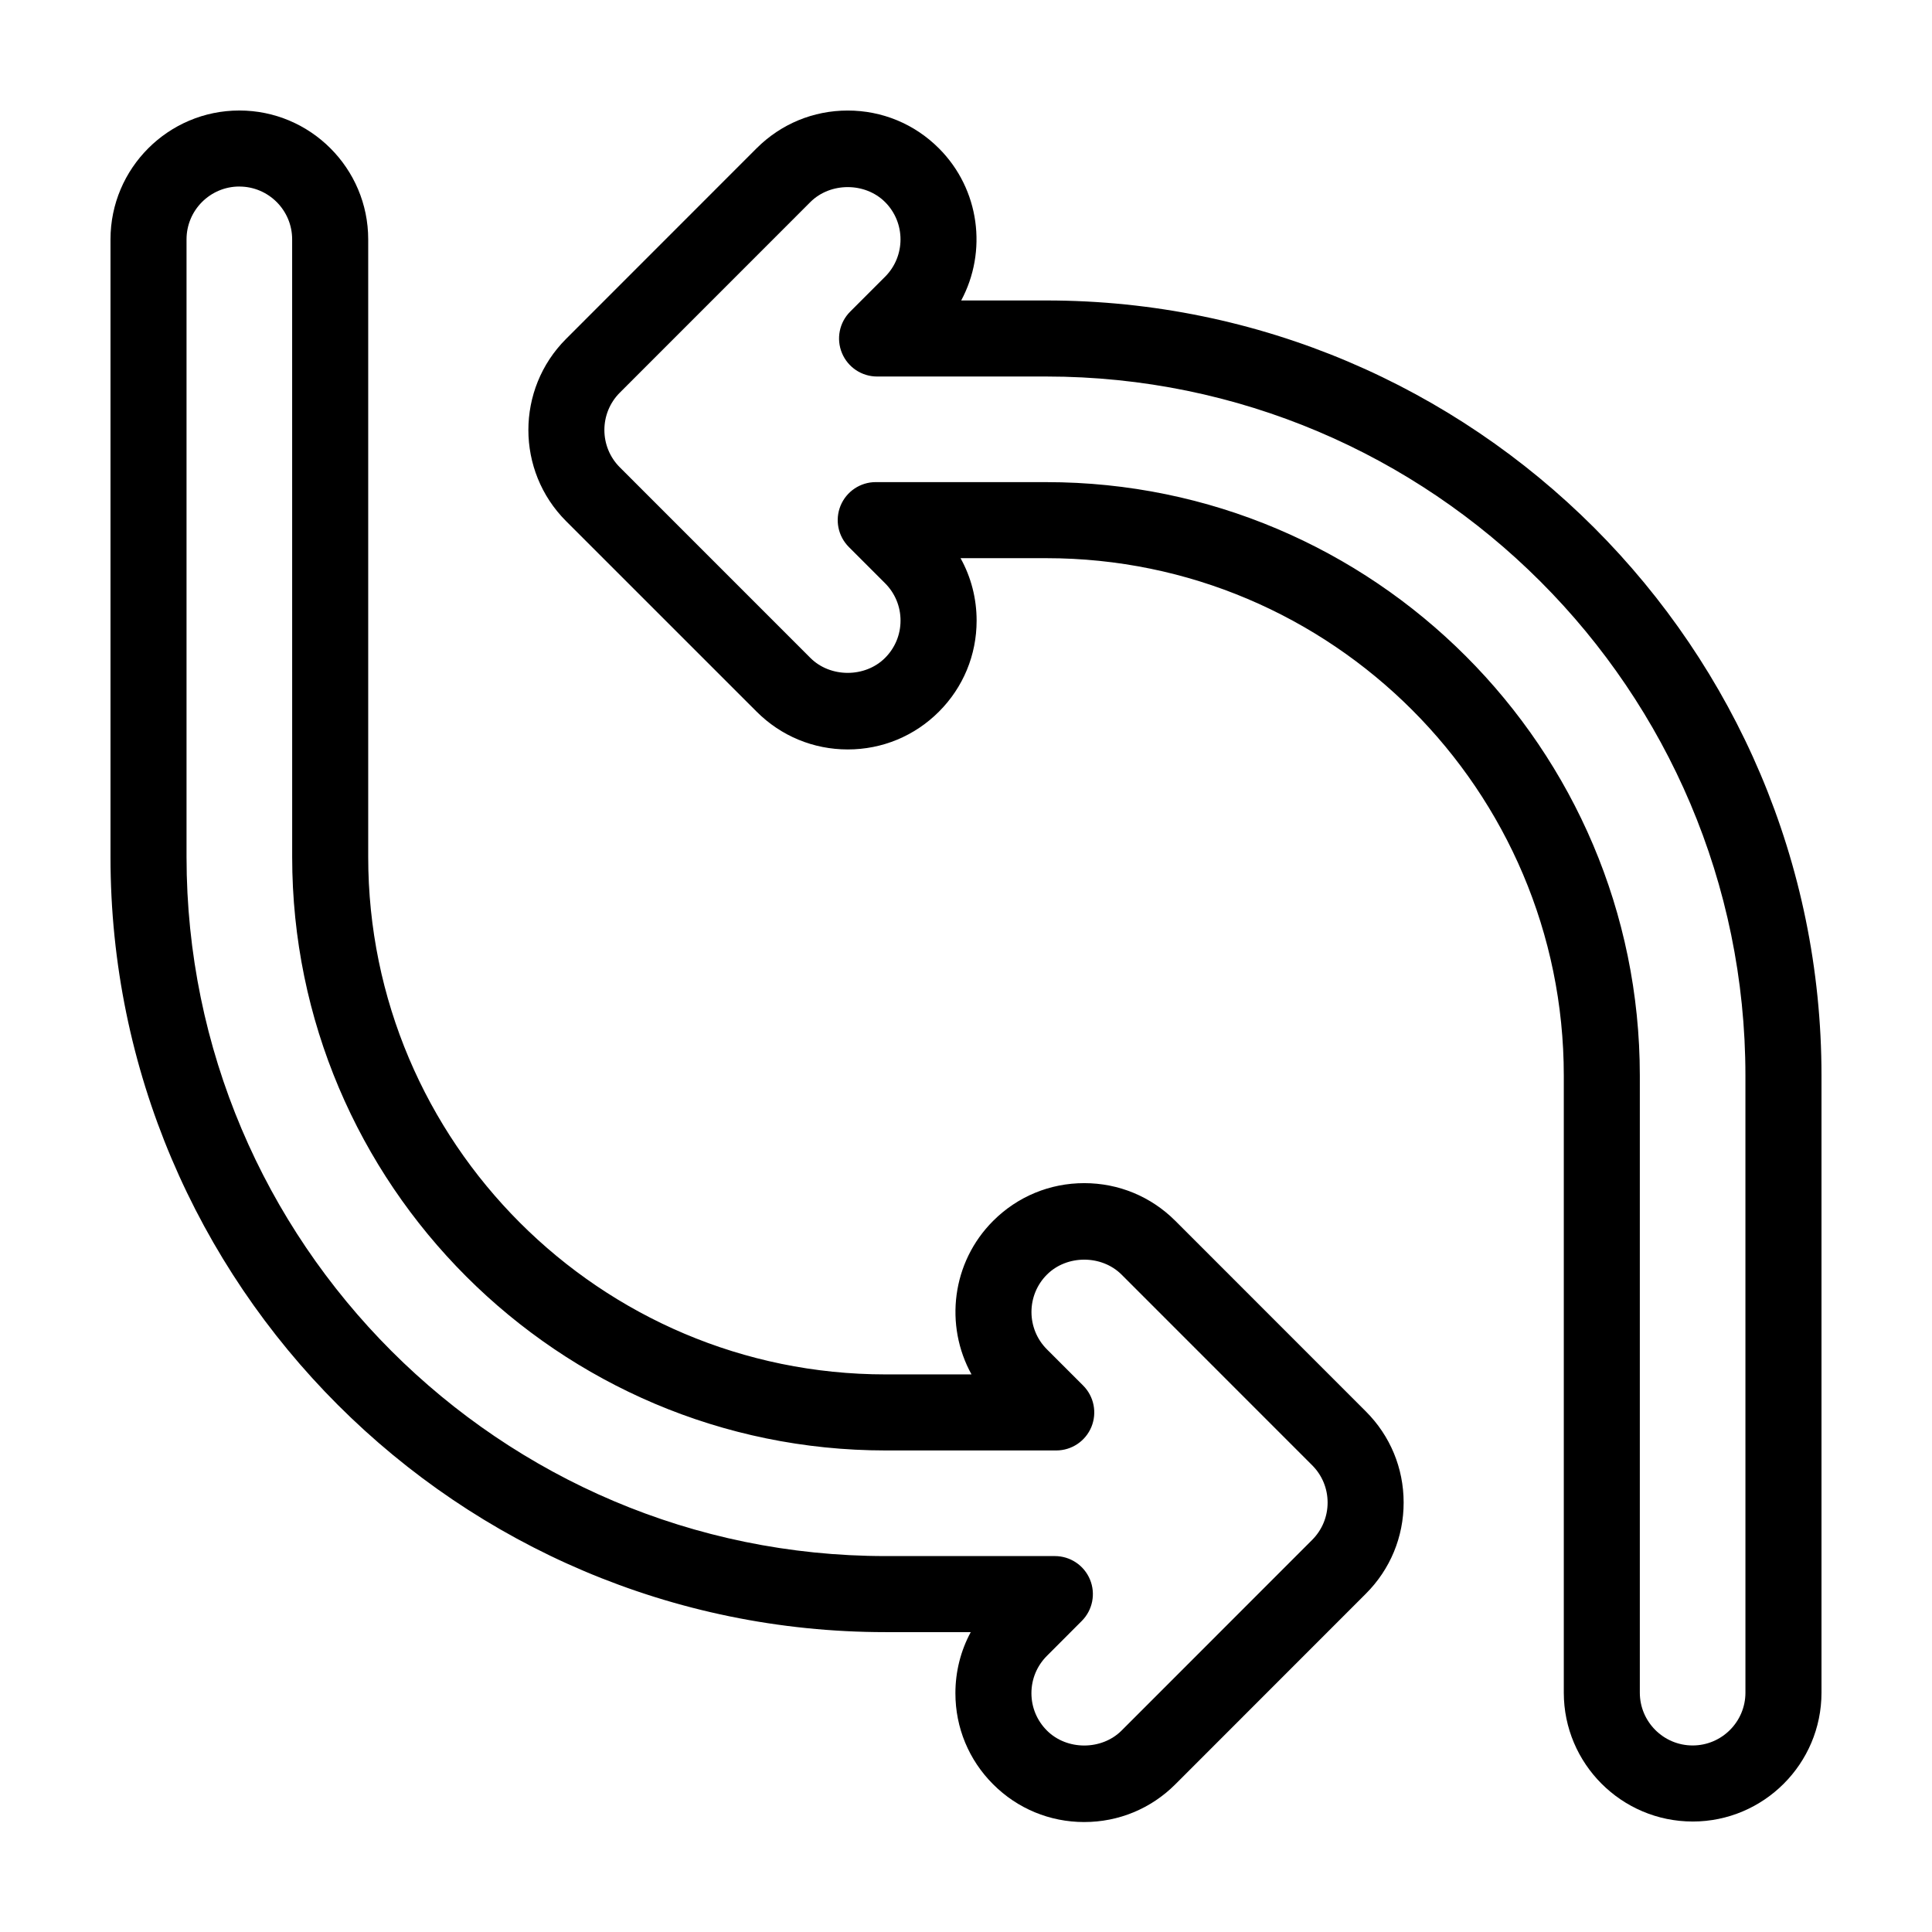
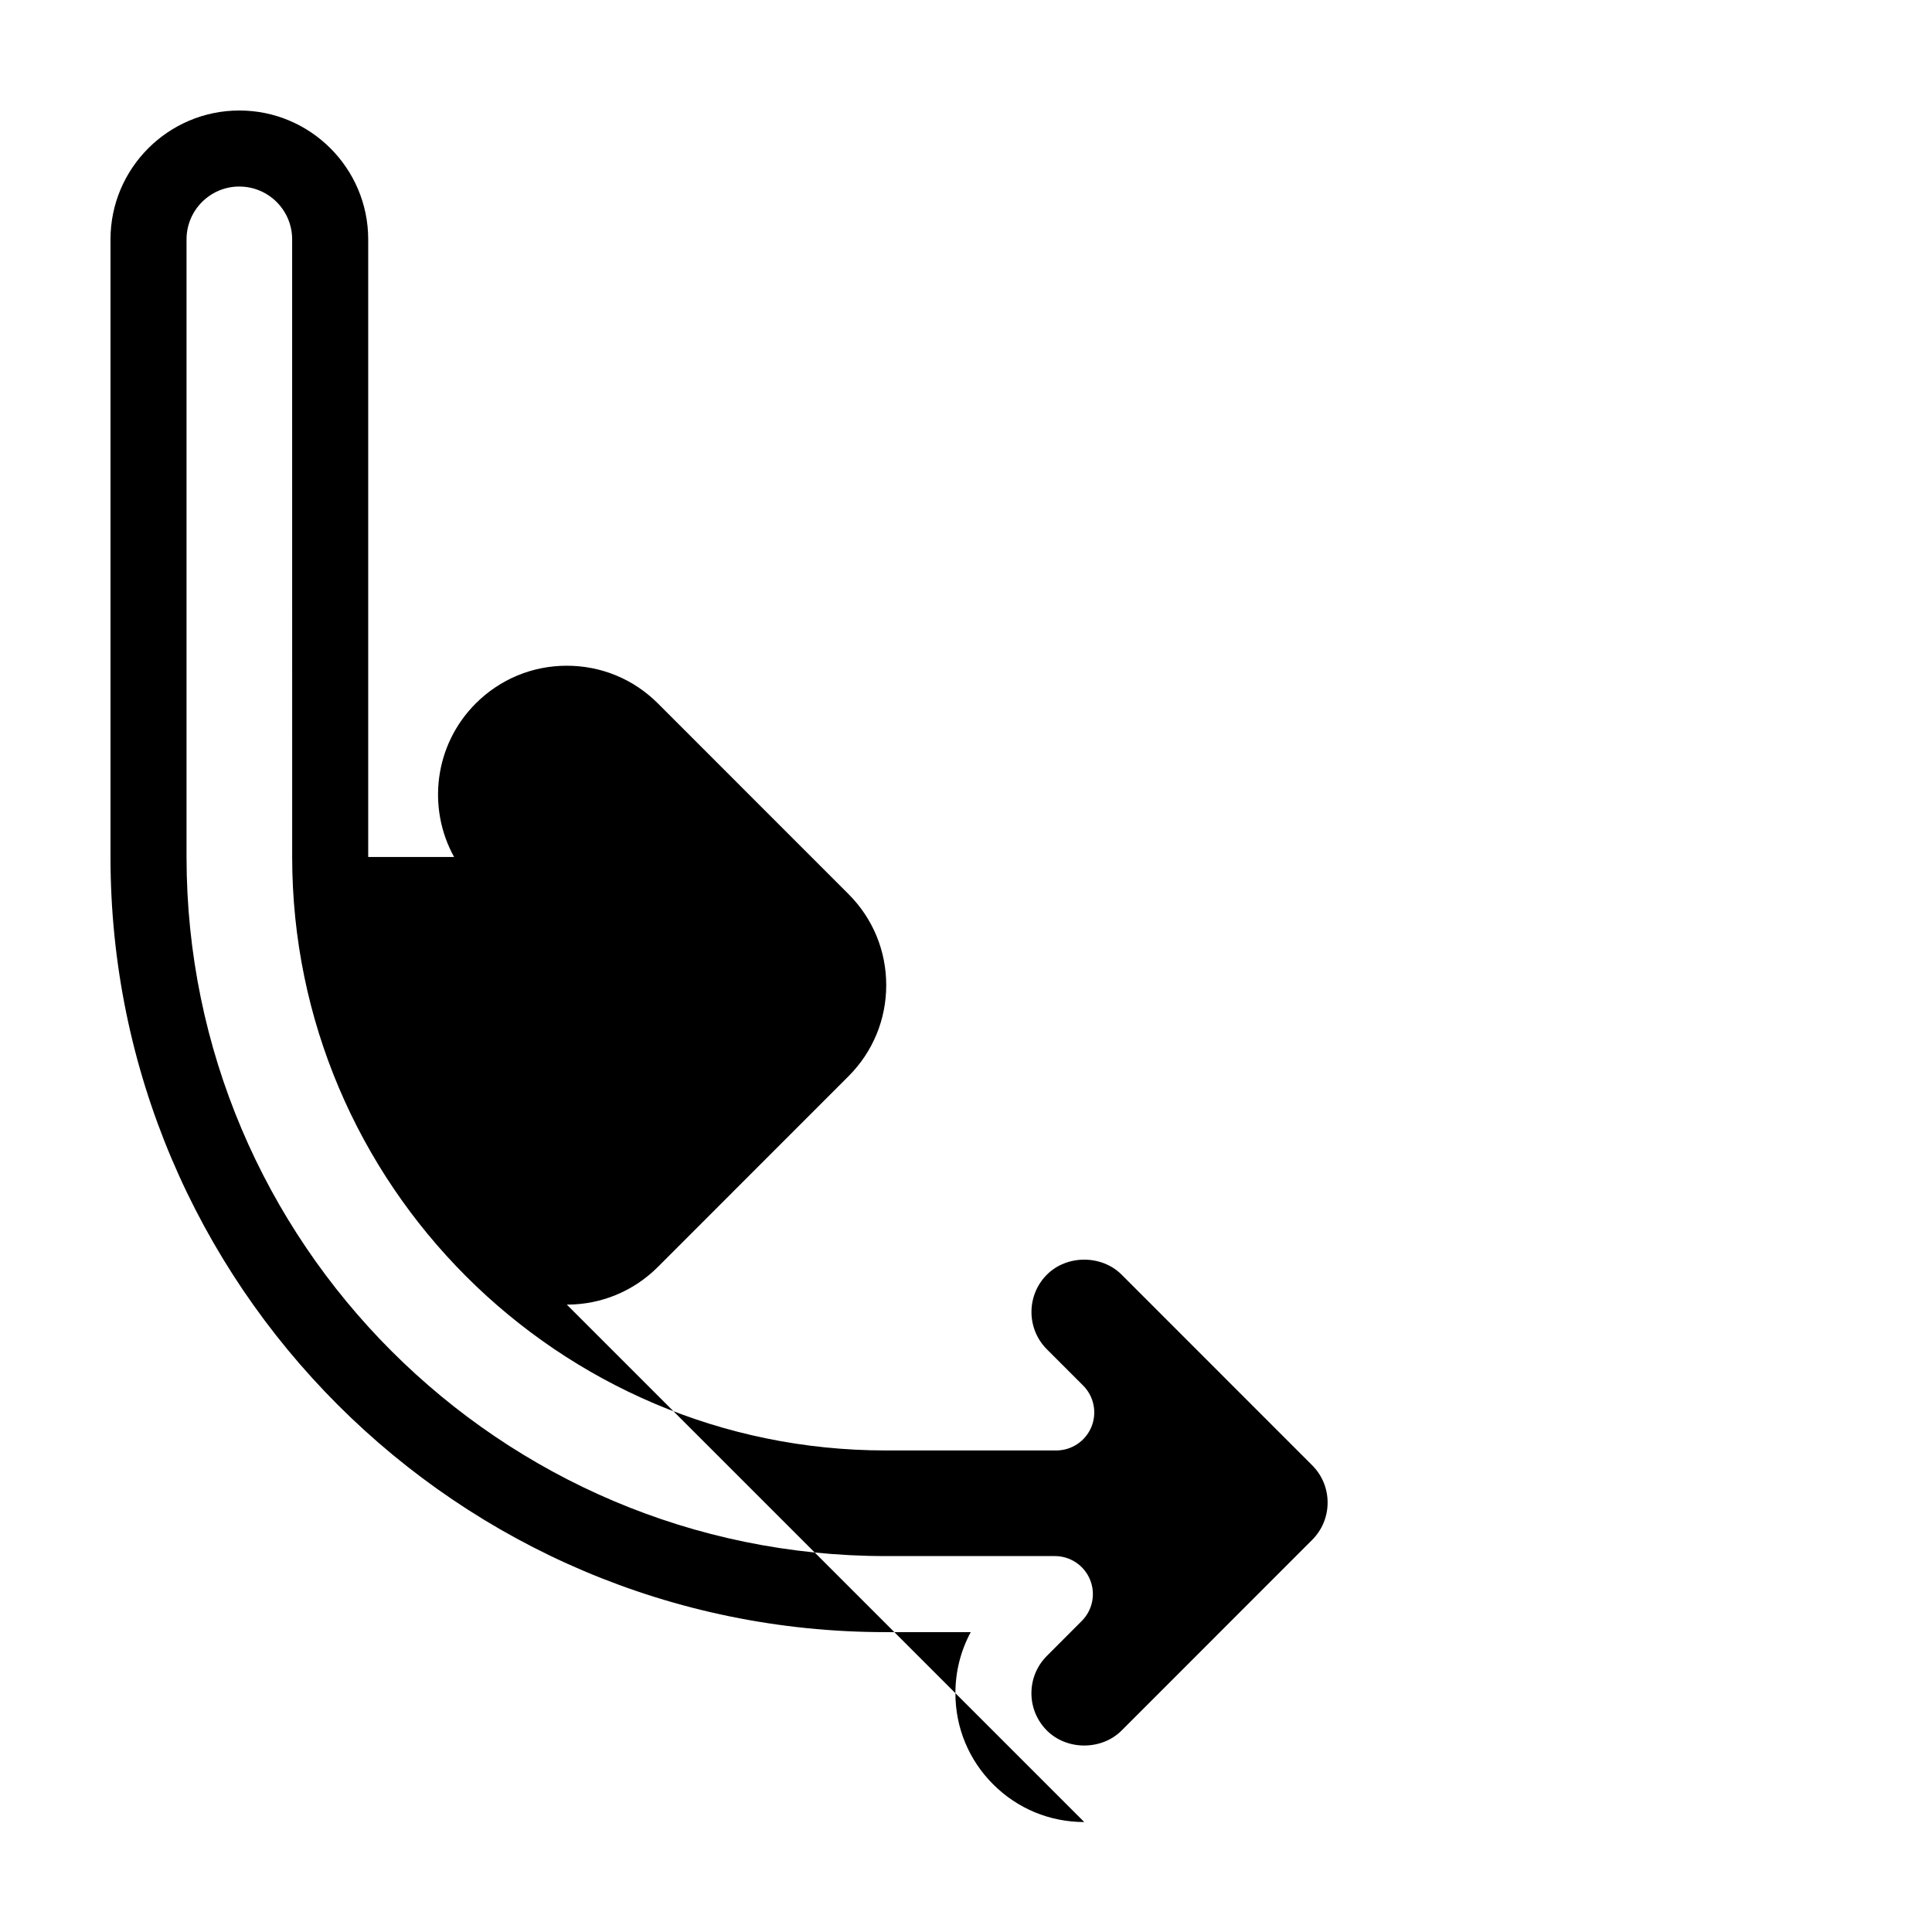
<svg xmlns="http://www.w3.org/2000/svg" fill="#000000" width="800px" height="800px" version="1.1" viewBox="144 144 512 512">
  <g>
-     <path d="m431.34 626.86c-9.129 0-17.715-3.551-24.152-10.004-6.445-6.438-9.996-15.012-9.996-24.137 0-5.742 1.41-11.27 4.066-16.188h-22.555c-113.27 0-205.42-92.148-205.42-205.41v-163.69c0-18.828 15.32-34.148 34.148-34.148s34.148 15.32 34.148 34.148v163.68c0 75.613 61.512 137.12 137.12 137.12h22.762c-7.184-12.984-5.269-29.691 5.734-40.688 6.449-6.449 15.02-10 24.141-10 9.125 0 17.699 3.551 24.148 10.004l50.496 50.508c6.449 6.445 10 15.02 10 24.141 0 9.117-3.551 17.695-10 24.141l-50.5 50.52c-6.445 6.449-15.02 10-24.145 10zm-223.91-433.43c-7.719 0-13.996 6.281-13.996 13.996v163.68c0 102.16 83.109 185.27 185.26 185.27h44.855c4.074 0 7.75 2.453 9.309 6.219 1.562 3.762 0.699 8.098-2.18 10.977l-9.234 9.246c-2.648 2.648-4.106 6.168-4.106 9.898 0 3.734 1.457 7.246 4.102 9.891 5.281 5.301 14.504 5.289 19.785 0.012l50.508-50.527c2.641-2.644 4.098-6.16 4.098-9.895 0-3.738-1.457-7.25-4.098-9.891l-50.496-50.512c-5.301-5.301-14.516-5.289-19.793-0.004-5.457 5.457-5.461 14.34-0.004 19.793l9.598 9.598c2.883 2.883 3.742 7.215 2.188 10.984-1.562 3.762-5.234 6.219-9.309 6.219h-45.219c-86.723 0-157.27-70.555-157.27-157.27l-0.008-163.68c0.008-7.715-6.269-13.996-13.988-13.996z" />
-     <path d="m592.57 626.72c-18.828 0-34.148-15.32-34.148-34.148v-163.53c0-75.605-61.512-137.12-137.12-137.12h-22.746c2.781 5.004 4.258 10.66 4.258 16.547 0 9.125-3.551 17.699-10 24.141-6.445 6.449-15.02 10-24.141 10-9.125 0-17.703-3.559-24.148-10.004l-50.516-50.508c-13.312-13.316-13.312-34.973 0-48.285l50.5-50.52c6.453-6.449 15.027-10 24.148-10 9.117 0 17.695 3.551 24.141 9.996 10.906 10.902 12.879 27.402 5.93 40.336h22.566c113.27 0 205.42 92.152 205.42 205.42v163.53c0 18.828-15.312 34.148-34.141 34.148zm-216.49-354.95h45.219c86.723 0 157.27 70.555 157.27 157.27v163.53c0 7.719 6.277 13.996 13.996 13.996 7.715 0 13.992-6.277 13.992-13.996l-0.004-163.53c0-102.15-83.109-185.26-185.26-185.26h-44.859c-4.074 0-7.75-2.453-9.309-6.223-1.562-3.762-0.699-8.098 2.188-10.977l9.238-9.238c5.457-5.457 5.457-14.34 0-19.793-5.289-5.281-14.504-5.285-19.801 0l-50.492 50.508c-5.457 5.457-5.457 14.332 0 19.789l50.5 50.508c5.281 5.285 14.5 5.285 19.789 0 2.644-2.644 4.102-6.156 4.102-9.895s-1.457-7.25-4.098-9.895l-9.598-9.598c-2.883-2.883-3.742-7.215-2.188-10.977 1.566-3.769 5.238-6.223 9.312-6.223z" />
+     <path d="m431.34 626.86c-9.129 0-17.715-3.551-24.152-10.004-6.445-6.438-9.996-15.012-9.996-24.137 0-5.742 1.41-11.27 4.066-16.188h-22.555c-113.27 0-205.42-92.148-205.42-205.41v-163.69c0-18.828 15.32-34.148 34.148-34.148s34.148 15.32 34.148 34.148v163.68h22.762c-7.184-12.984-5.269-29.691 5.734-40.688 6.449-6.449 15.02-10 24.141-10 9.125 0 17.699 3.551 24.148 10.004l50.496 50.508c6.449 6.445 10 15.02 10 24.141 0 9.117-3.551 17.695-10 24.141l-50.5 50.52c-6.445 6.449-15.02 10-24.145 10zm-223.91-433.43c-7.719 0-13.996 6.281-13.996 13.996v163.68c0 102.16 83.109 185.27 185.26 185.27h44.855c4.074 0 7.75 2.453 9.309 6.219 1.562 3.762 0.699 8.098-2.18 10.977l-9.234 9.246c-2.648 2.648-4.106 6.168-4.106 9.898 0 3.734 1.457 7.246 4.102 9.891 5.281 5.301 14.504 5.289 19.785 0.012l50.508-50.527c2.641-2.644 4.098-6.16 4.098-9.895 0-3.738-1.457-7.25-4.098-9.891l-50.496-50.512c-5.301-5.301-14.516-5.289-19.793-0.004-5.457 5.457-5.461 14.34-0.004 19.793l9.598 9.598c2.883 2.883 3.742 7.215 2.188 10.984-1.562 3.762-5.234 6.219-9.309 6.219h-45.219c-86.723 0-157.27-70.555-157.27-157.27l-0.008-163.68c0.008-7.715-6.269-13.996-13.988-13.996z" />
  </g>
</svg>